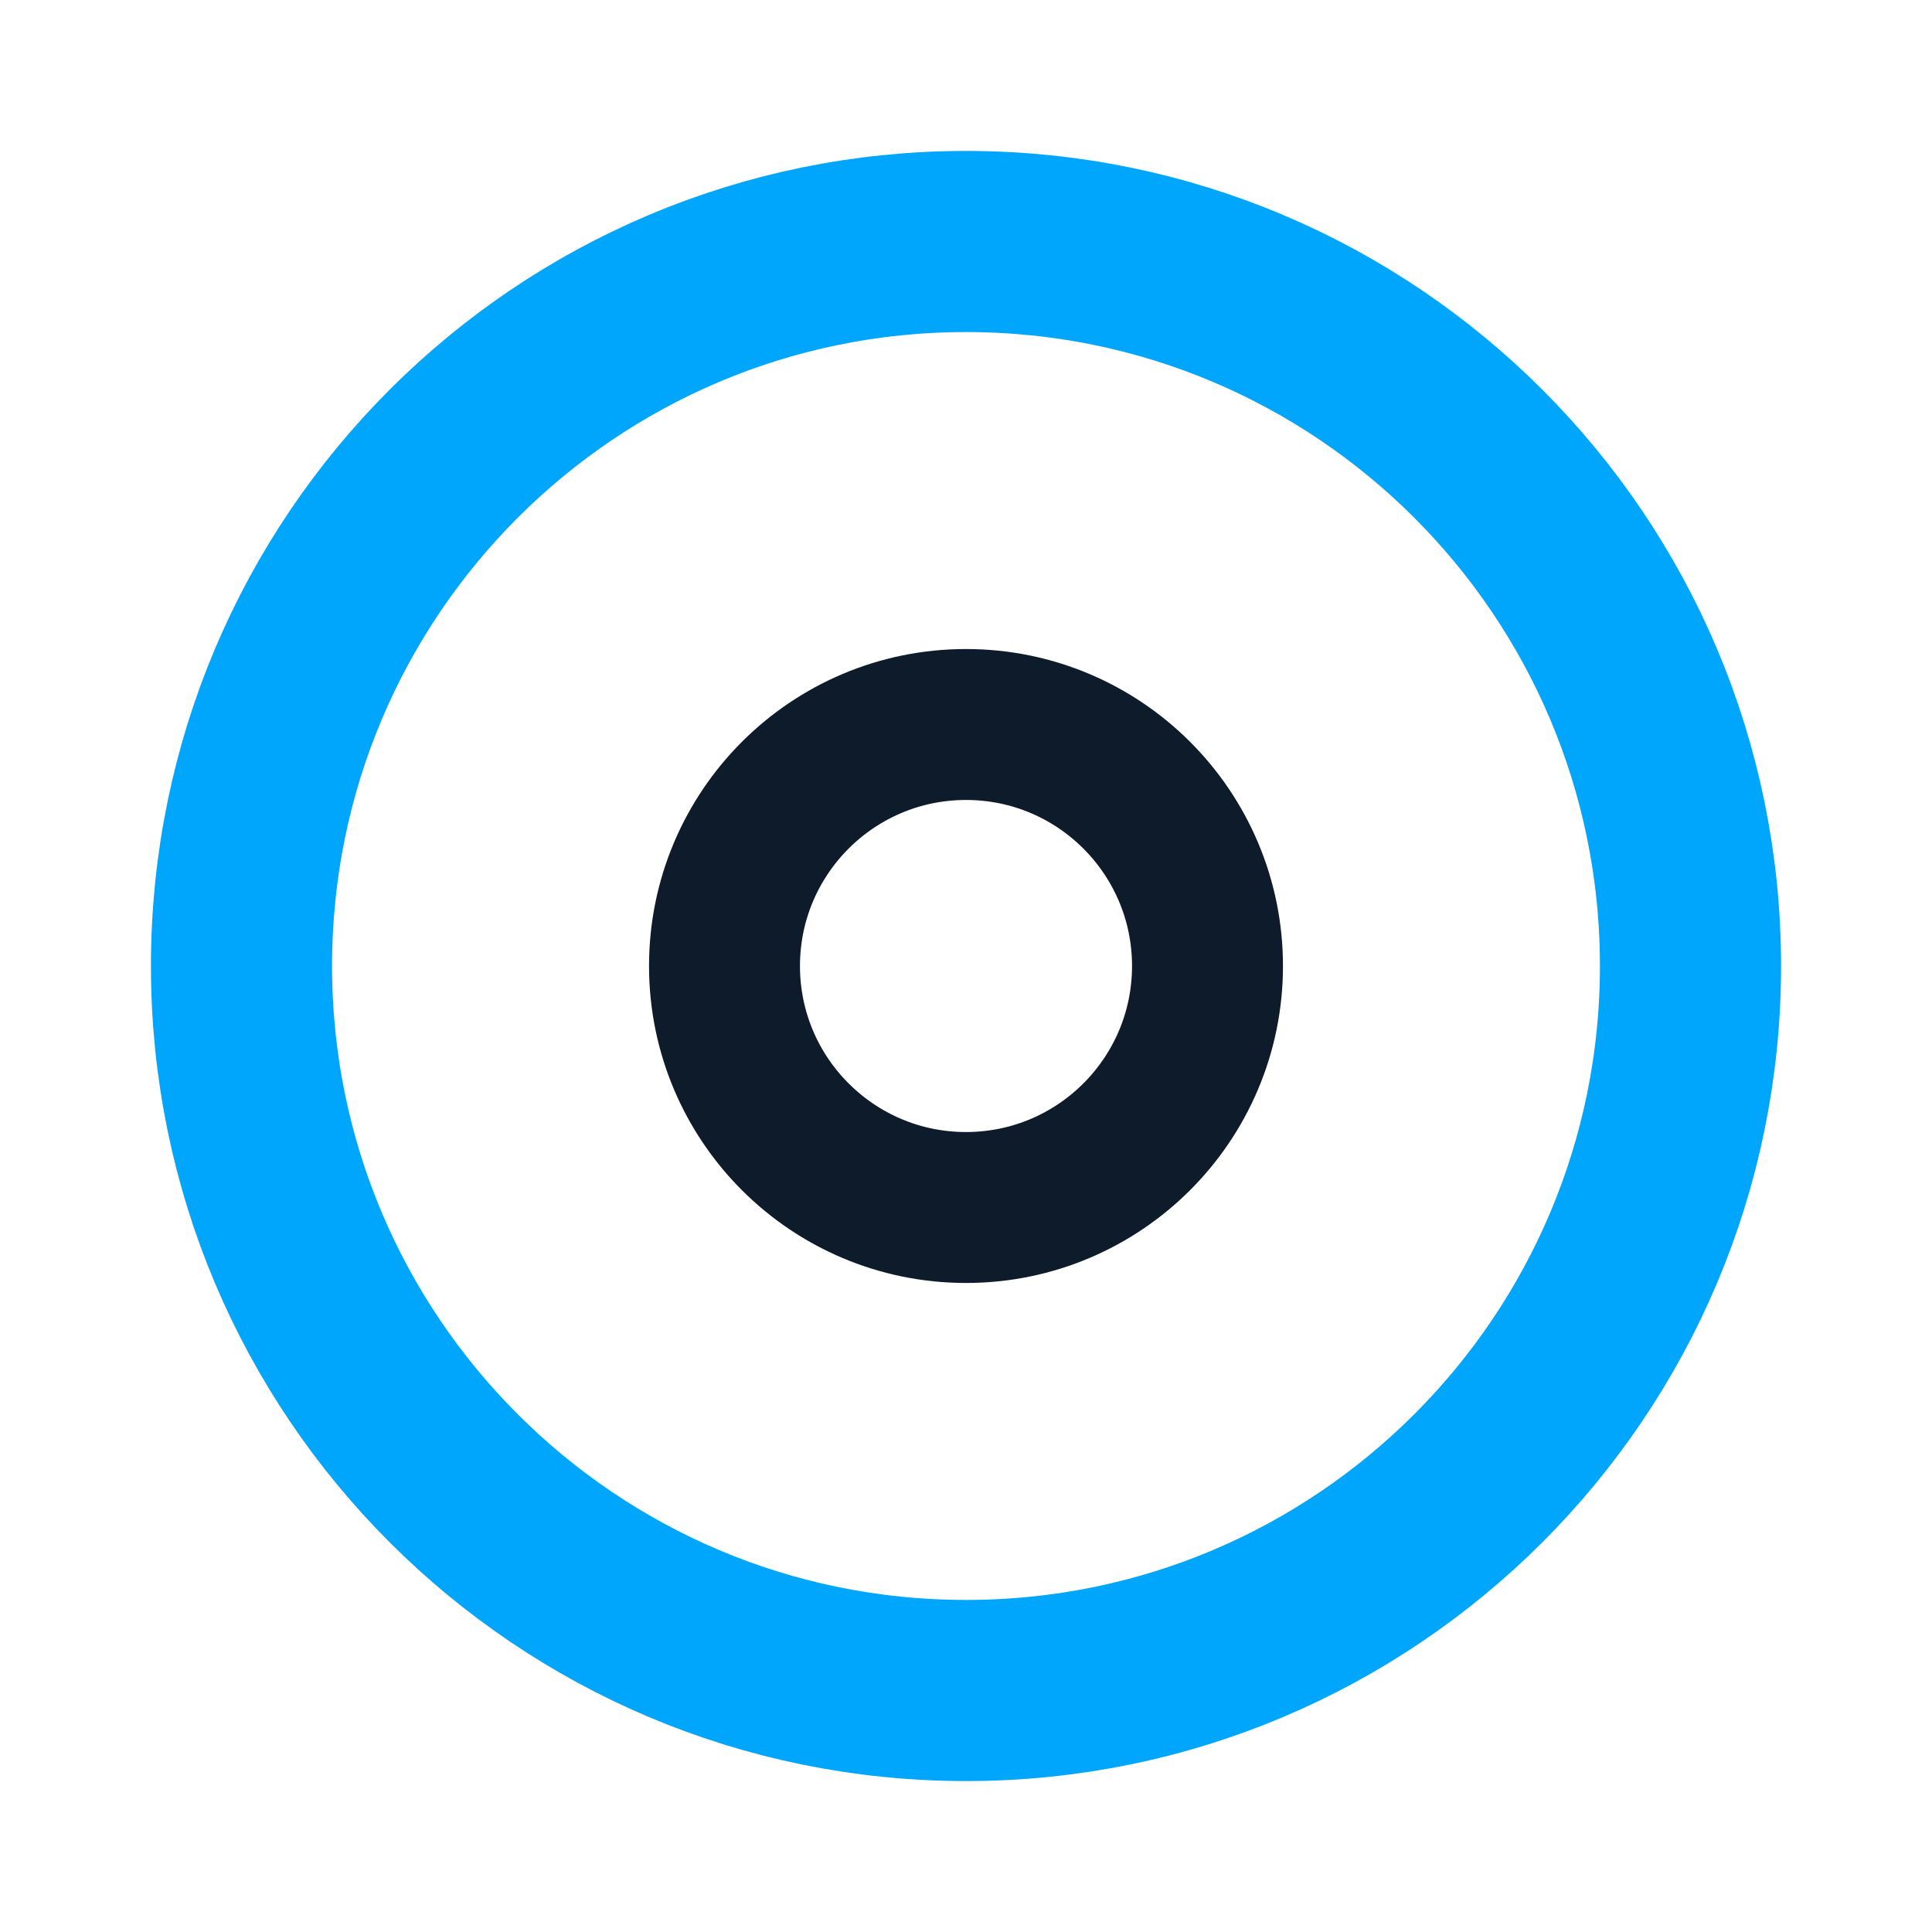
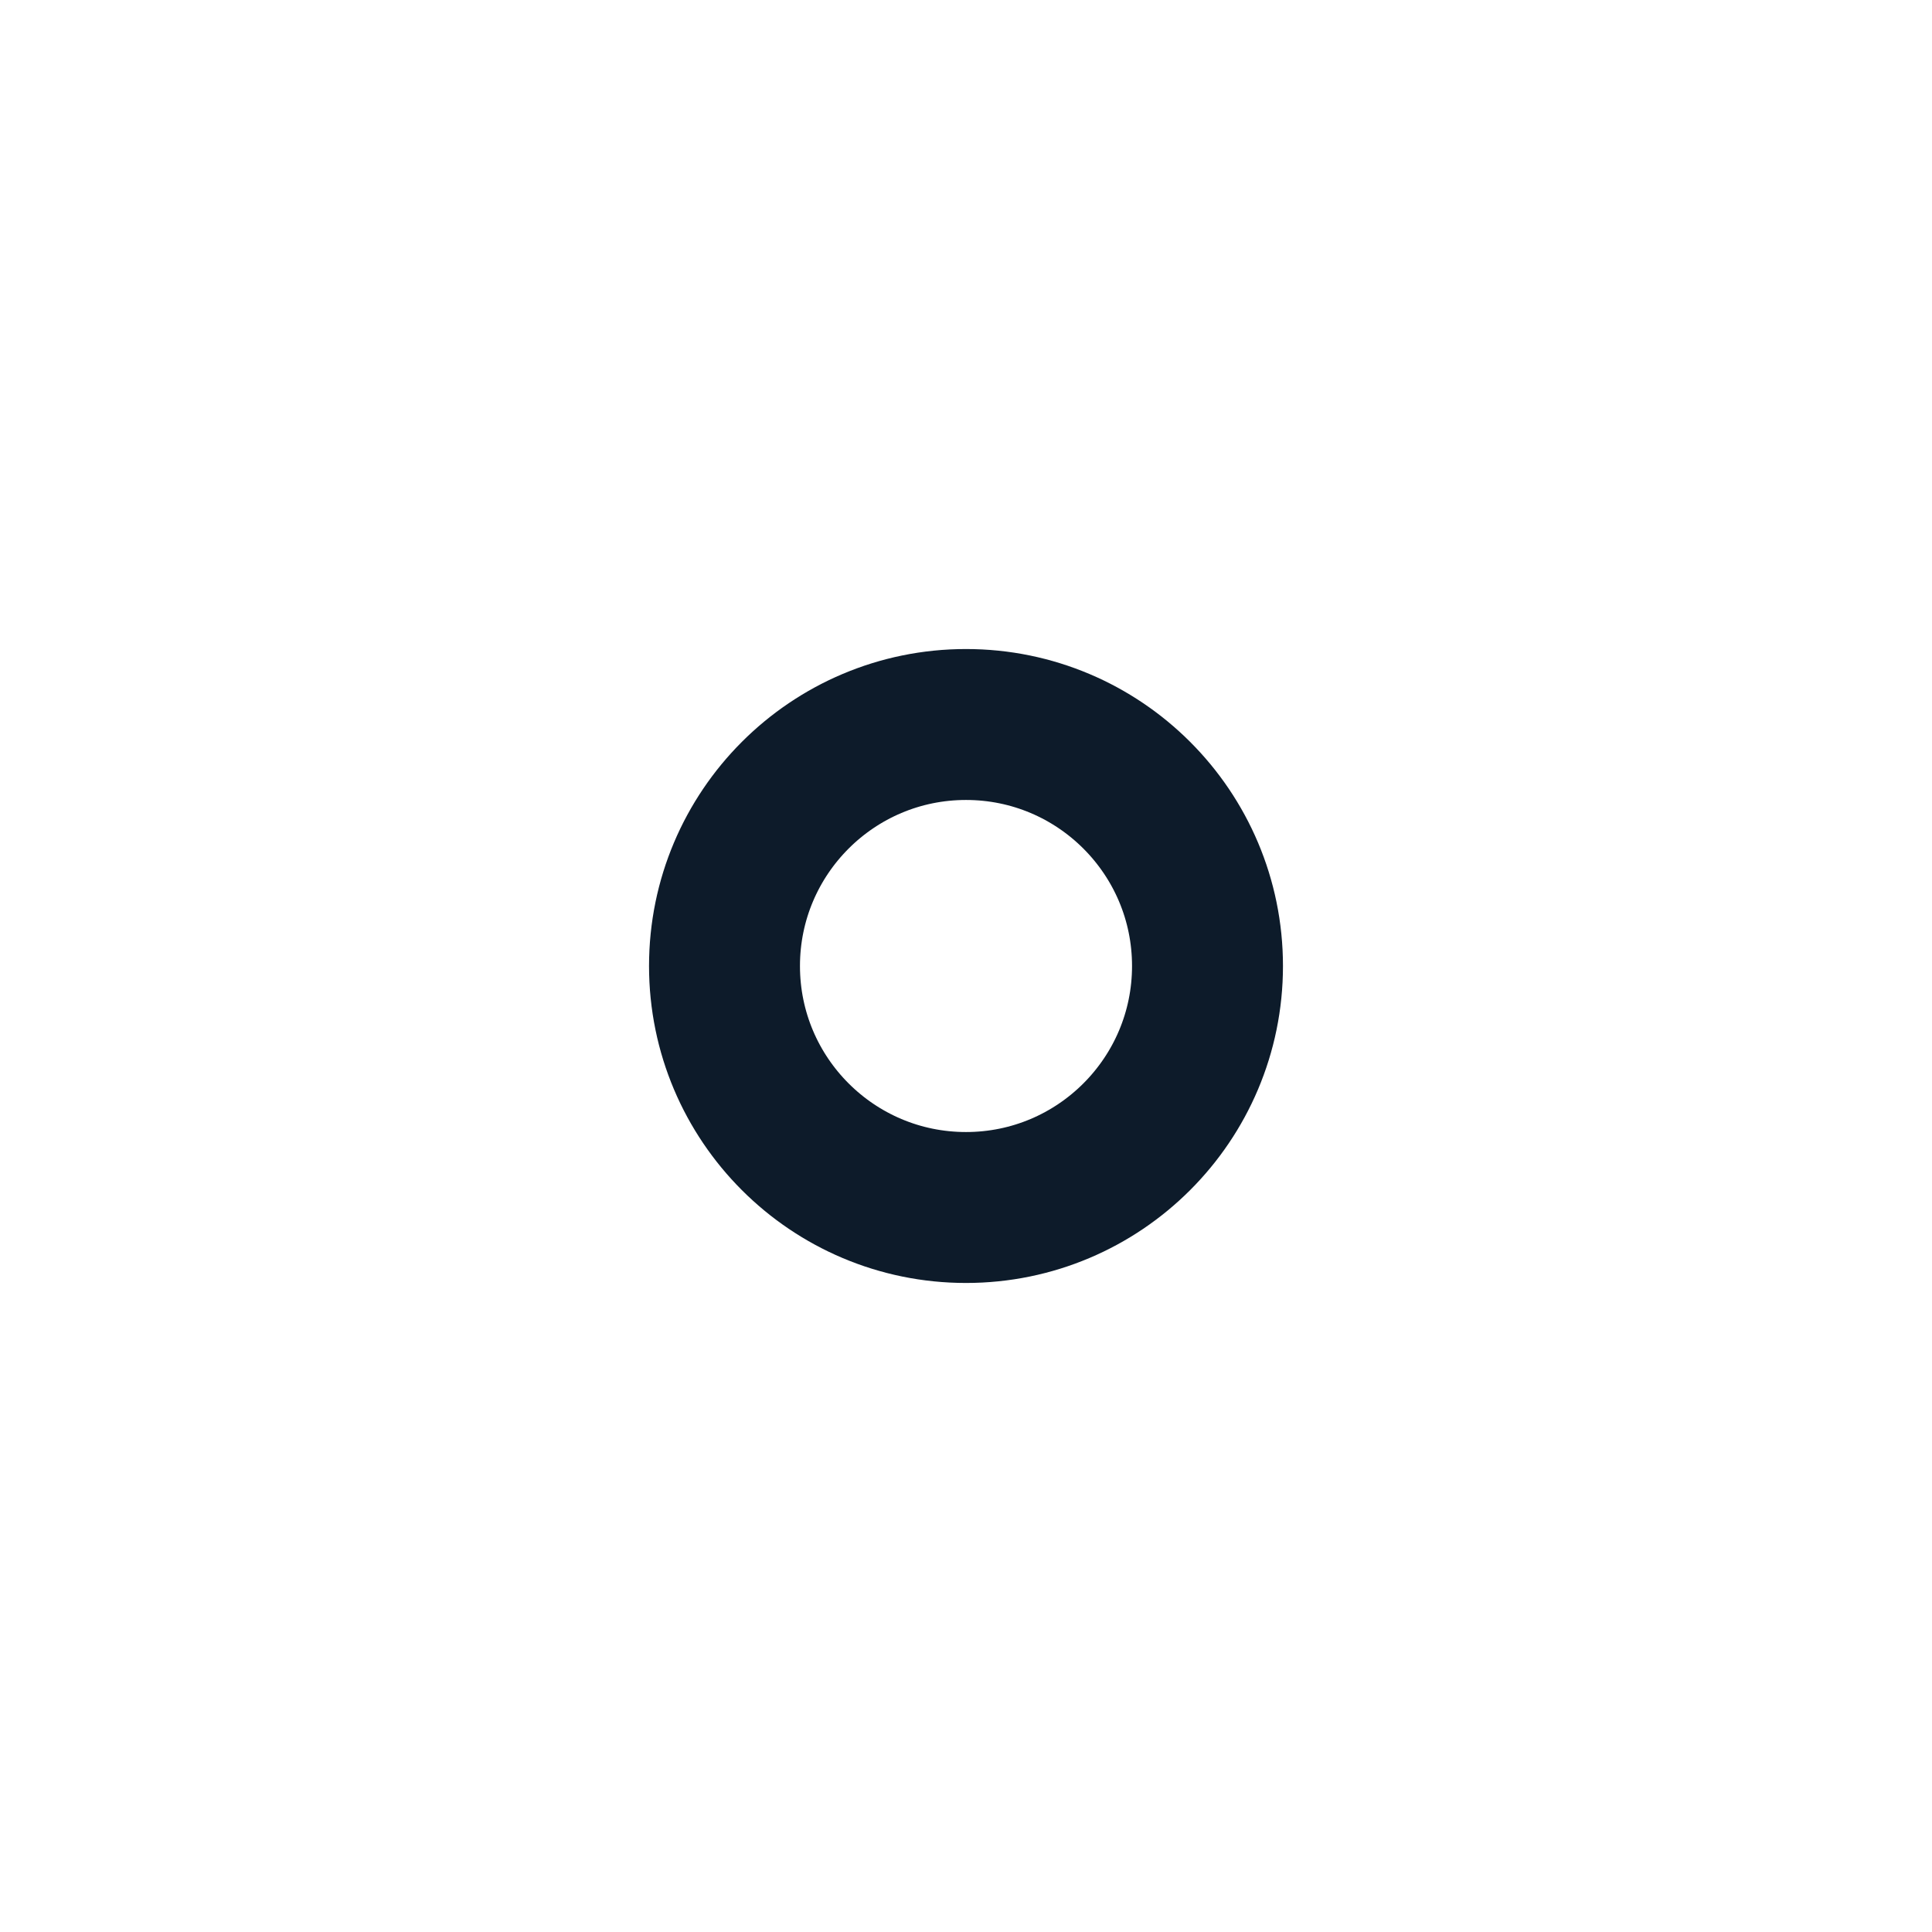
<svg xmlns="http://www.w3.org/2000/svg" class="logo__svg" width="48" height="48" viewBox="0 0 64 64" fill="none">
-   <path d="M32 56C45.255 56 56 45.255 56 32C56 18.745 45.255 8 32 8C18.745 8 8 18.745 8 32C8 45.255 18.745 56 32 56Z" stroke="#00A6FB" stroke-width="6" stroke-miterlimit="10" stroke-linecap="round" stroke-linejoin="round" />
  <path d="M32 40C36.418 40 40 36.418 40 32C40 27.582 36.418 24 32 24C27.582 24 24 27.582 24 32C24 36.418 27.582 40 32 40Z" stroke="#0D1B2A" stroke-width="5" stroke-miterlimit="10" stroke-linecap="round" stroke-linejoin="round" />
</svg>